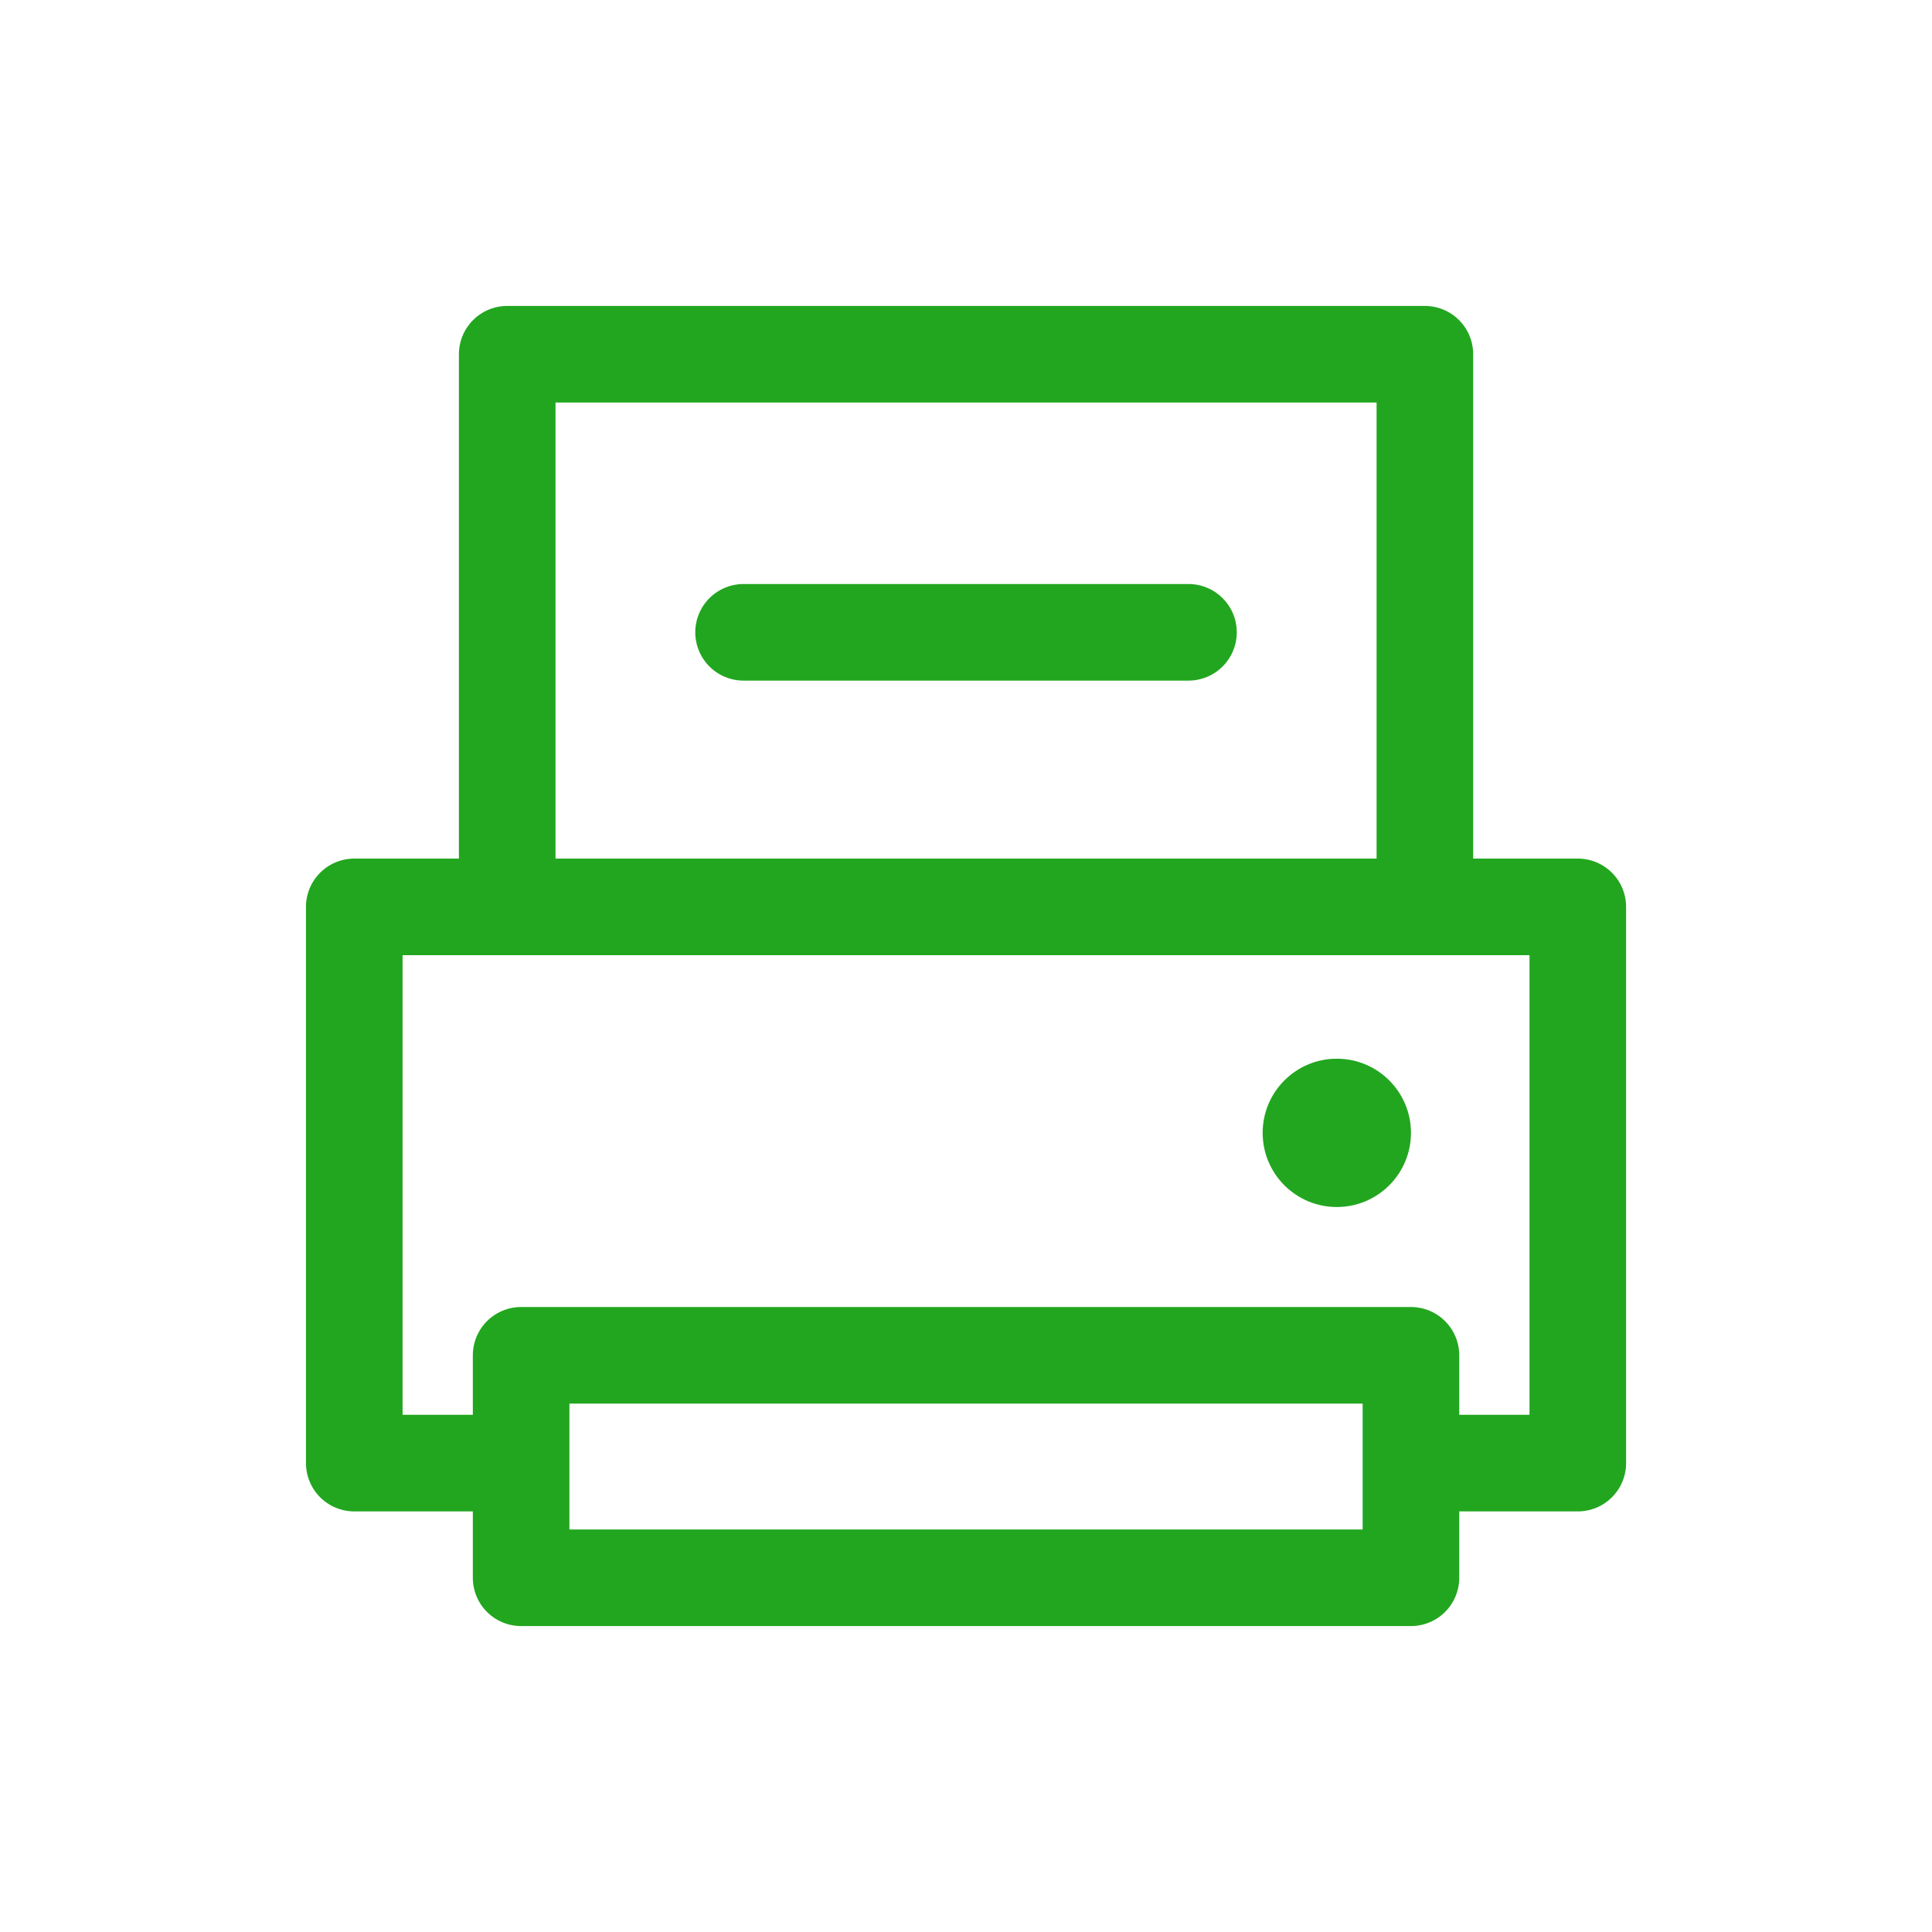
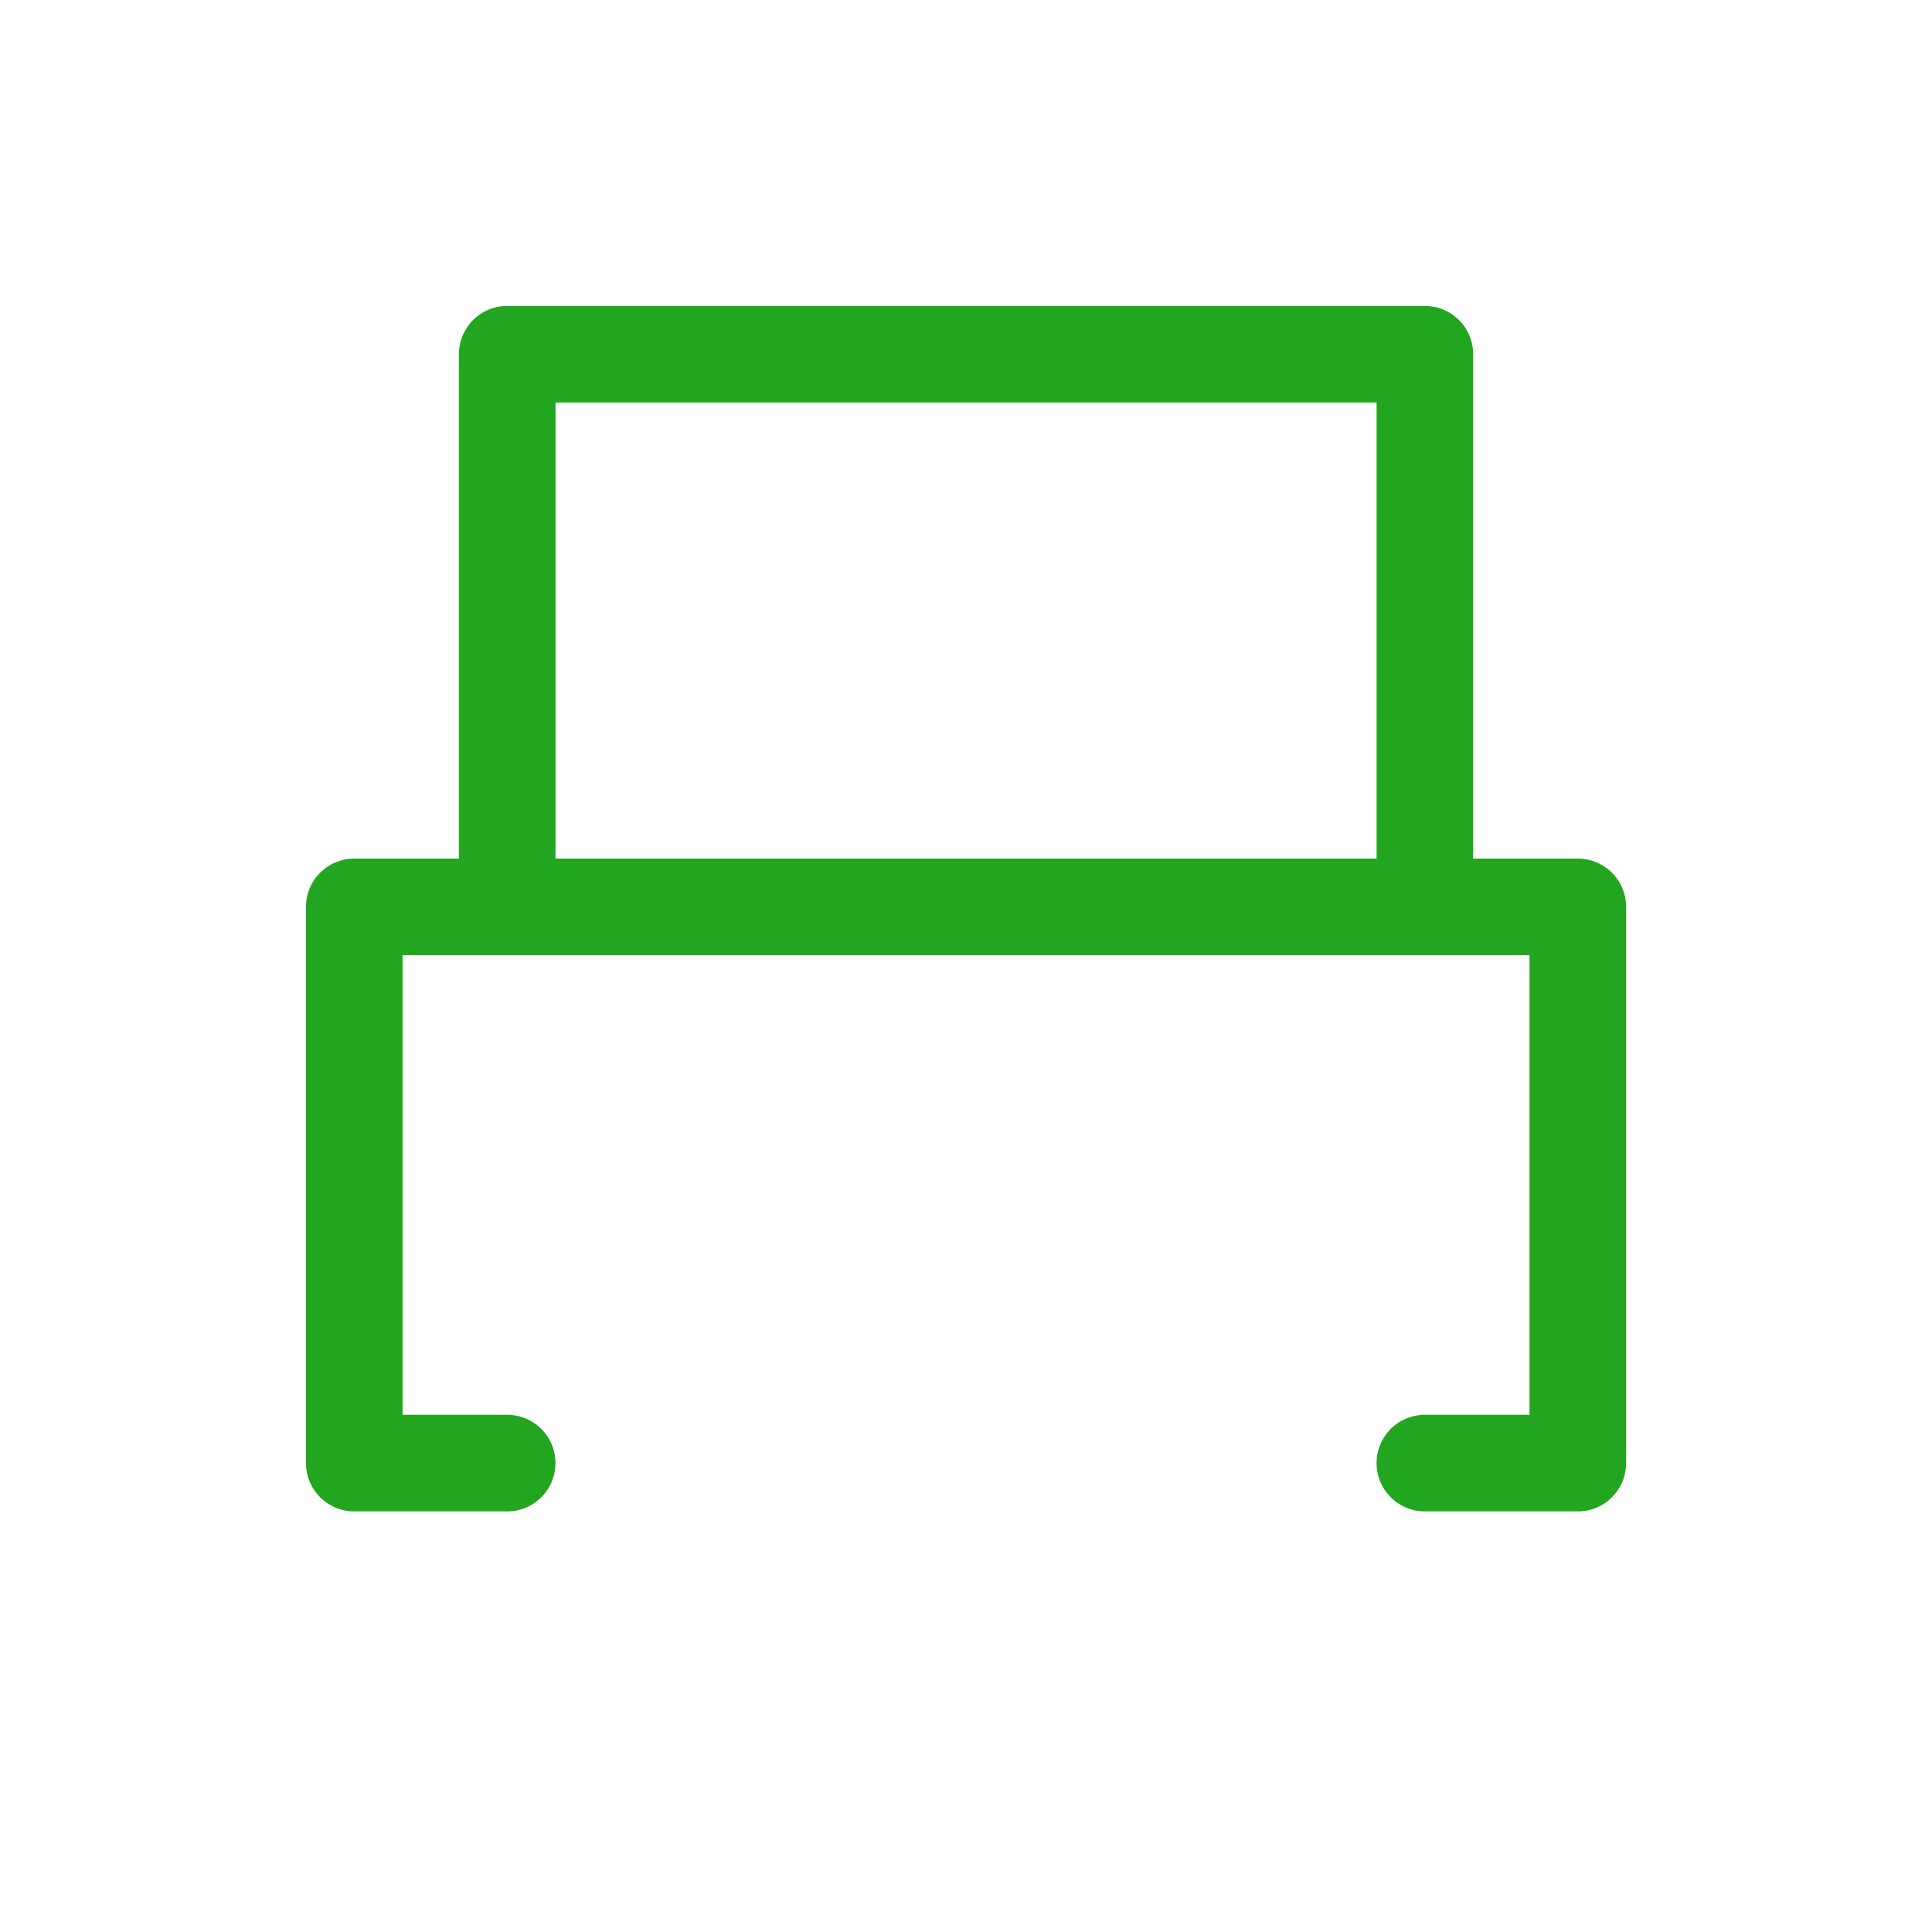
<svg xmlns="http://www.w3.org/2000/svg" version="1.1" id="레이어_1" x="0px" y="0px" width="60px" height="60px" viewBox="0 0 60 60" enable-background="new 0 0 60 60" xml:space="preserve">
  <polyline fill="none" stroke="#22A61F" stroke-width="3" stroke-linecap="round" stroke-linejoin="round" stroke-miterlimit="10" points="  44.25,45.438 49,45.438 49,28.164 11.002,28.164 11.002,45.438 15.751,45.438 " />
  <polyline fill="none" stroke="#22A61F" stroke-width="3" stroke-linecap="round" stroke-linejoin="round" stroke-miterlimit="10" points="  15.752,27.086 15.752,11.001 44.251,11.001 44.251,27.086 " />
-   <line fill="none" stroke="#22A61F" stroke-width="3" stroke-linecap="round" stroke-linejoin="round" stroke-miterlimit="10" x1="23.092" y1="19.637" x2="36.909" y2="19.637" />
-   <rect x="16.184" y="42.09" fill="none" stroke="#22A61F" stroke-width="3" stroke-linecap="round" stroke-linejoin="round" stroke-miterlimit="10" width="27.634" height="6.909" />
-   <circle fill="#22A61F" cx="41.516" cy="35.182" r="2.303" />
</svg>